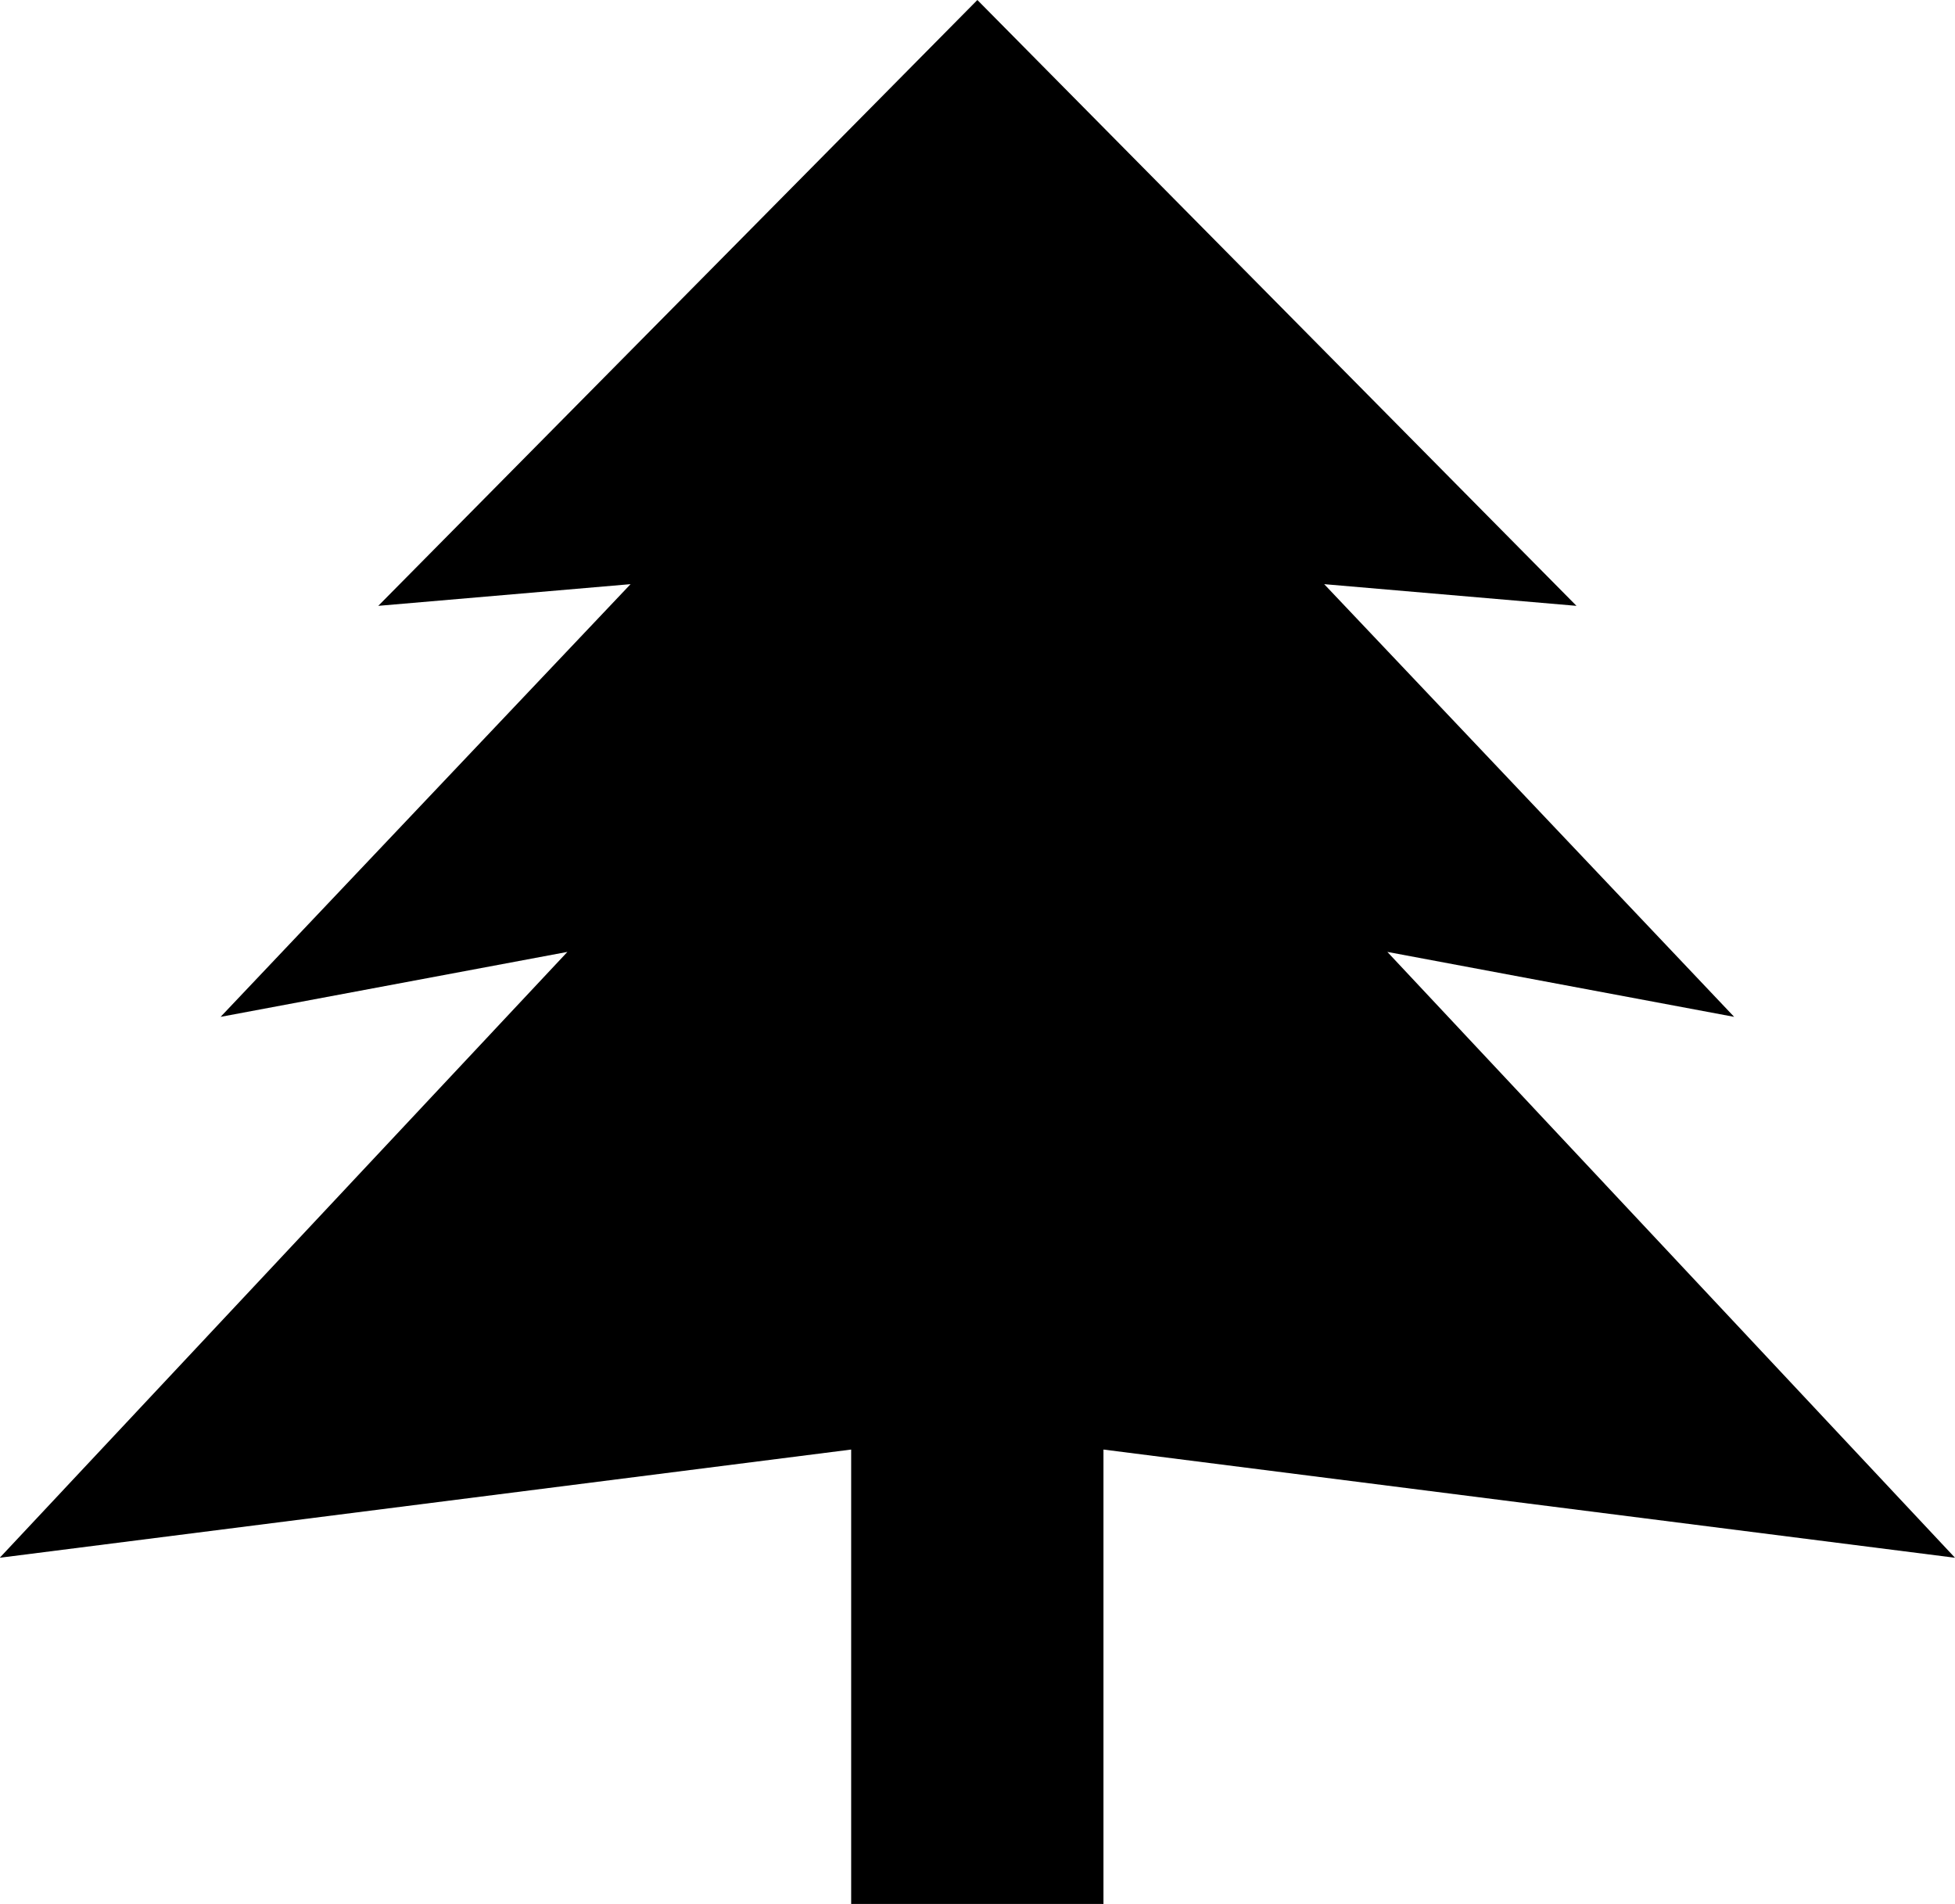
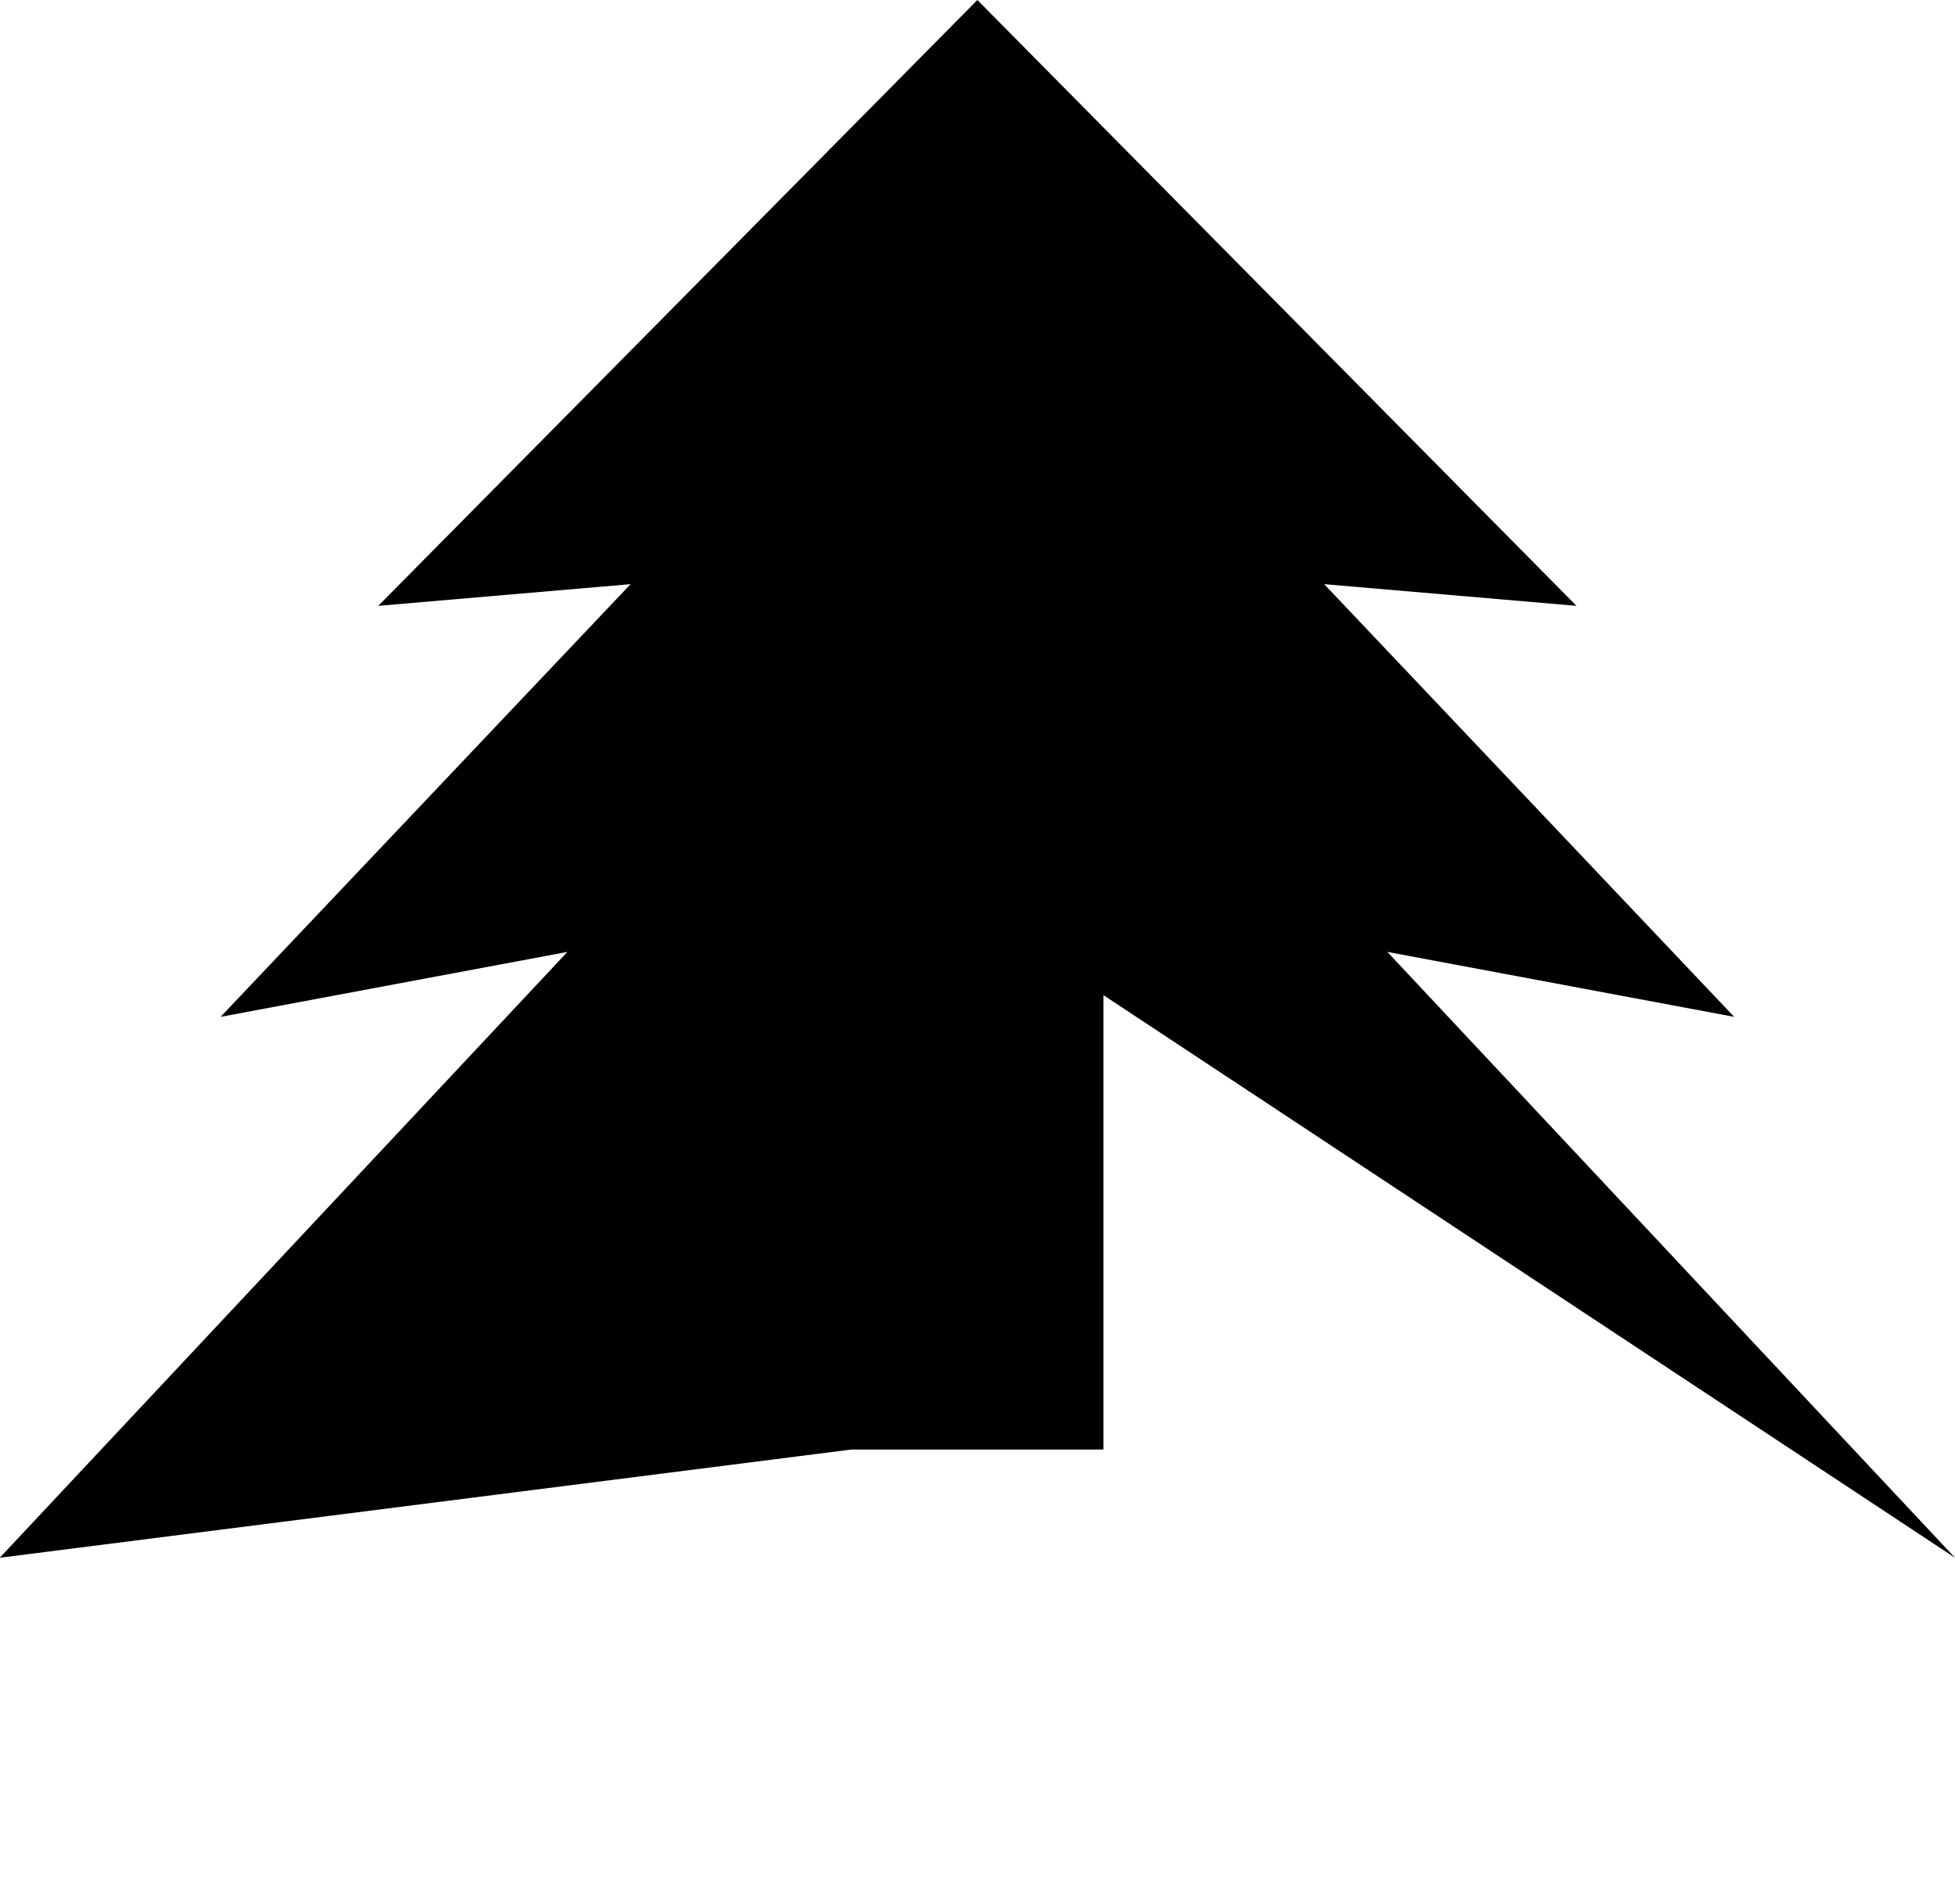
<svg xmlns="http://www.w3.org/2000/svg" width="16.404mm" height="15.977mm" viewBox="0 0 16.404 15.977" version="1.1" id="svg1">
  <defs id="defs1" />
  <g id="layer1" transform="translate(-100.546,-120.477)">
-     <path d="m 116.95,133.549 -4.763,-5.084 2.91,0.545 -3.44,-3.631 2.117,0.182 -5.027,-5.084 -5.027,5.084 2.117,-0.182 -3.44,3.631 2.91,-0.545 -4.763,5.084 7.144,-0.908 v 3.813 h 2.117 v -3.813 z" id="path1" style="stroke-width:0.219" />
+     <path d="m 116.95,133.549 -4.763,-5.084 2.91,0.545 -3.44,-3.631 2.117,0.182 -5.027,-5.084 -5.027,5.084 2.117,-0.182 -3.44,3.631 2.91,-0.545 -4.763,5.084 7.144,-0.908 h 2.117 v -3.813 z" id="path1" style="stroke-width:0.219" />
  </g>
</svg>